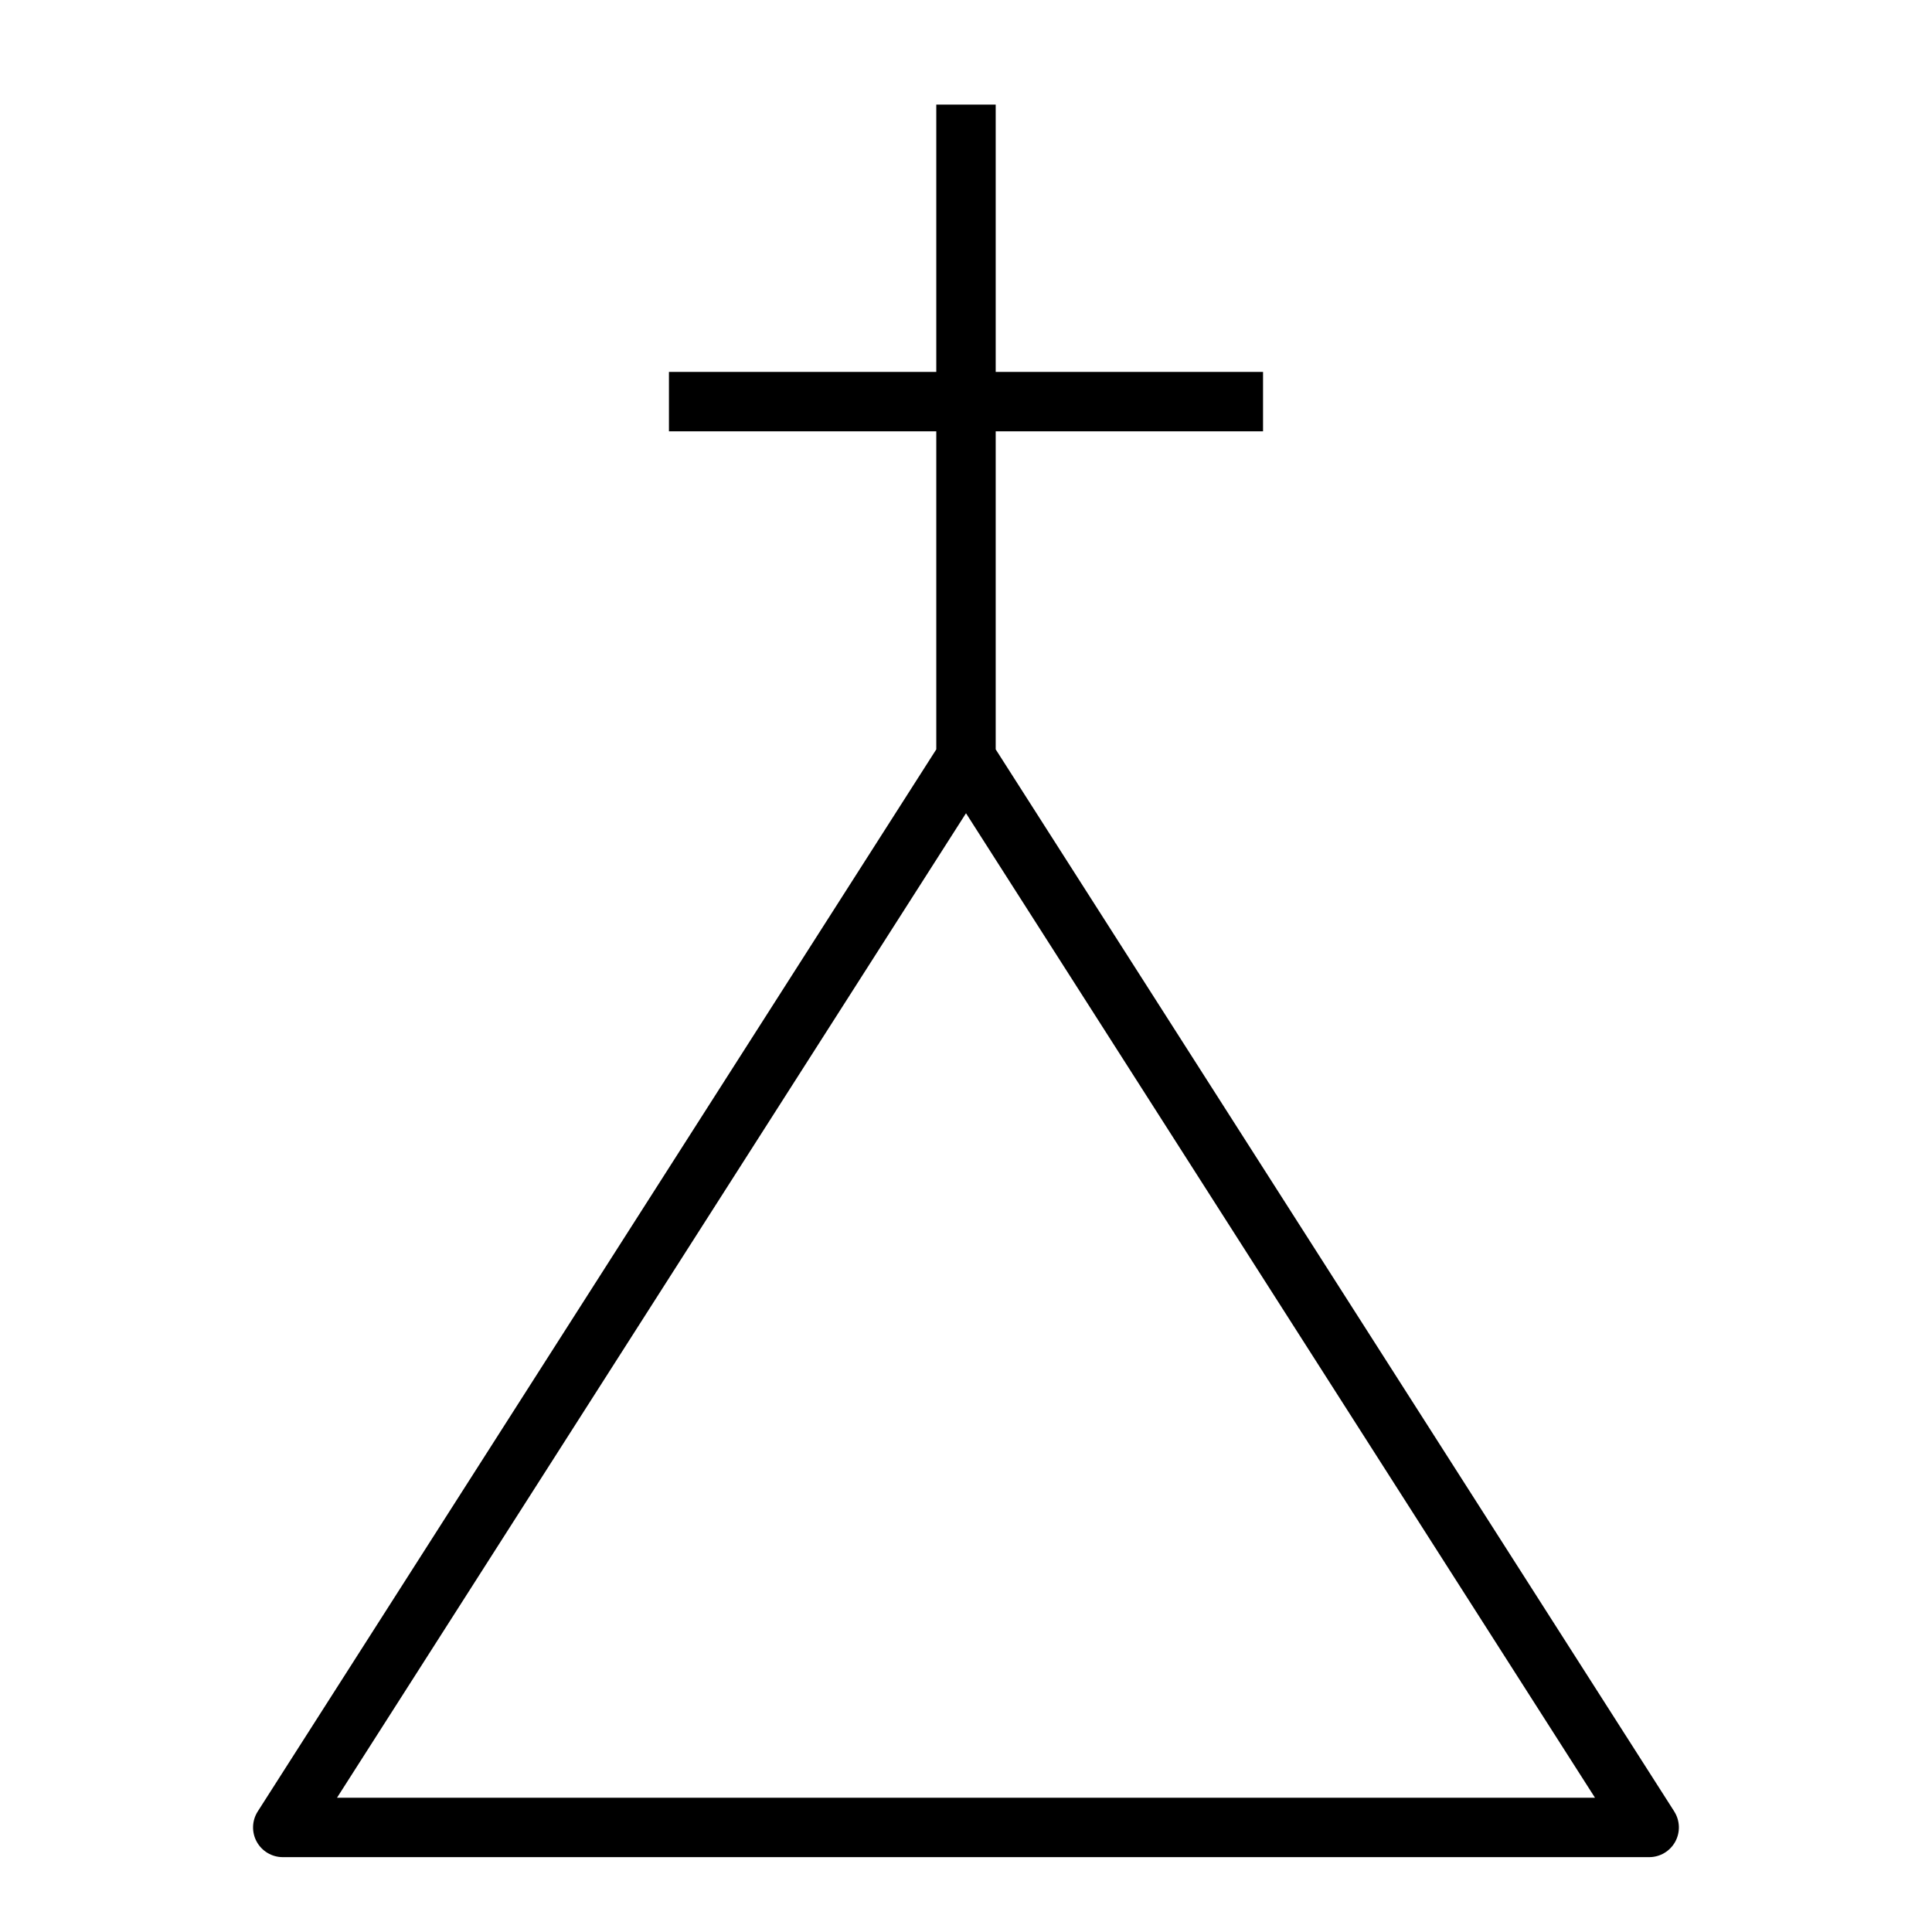
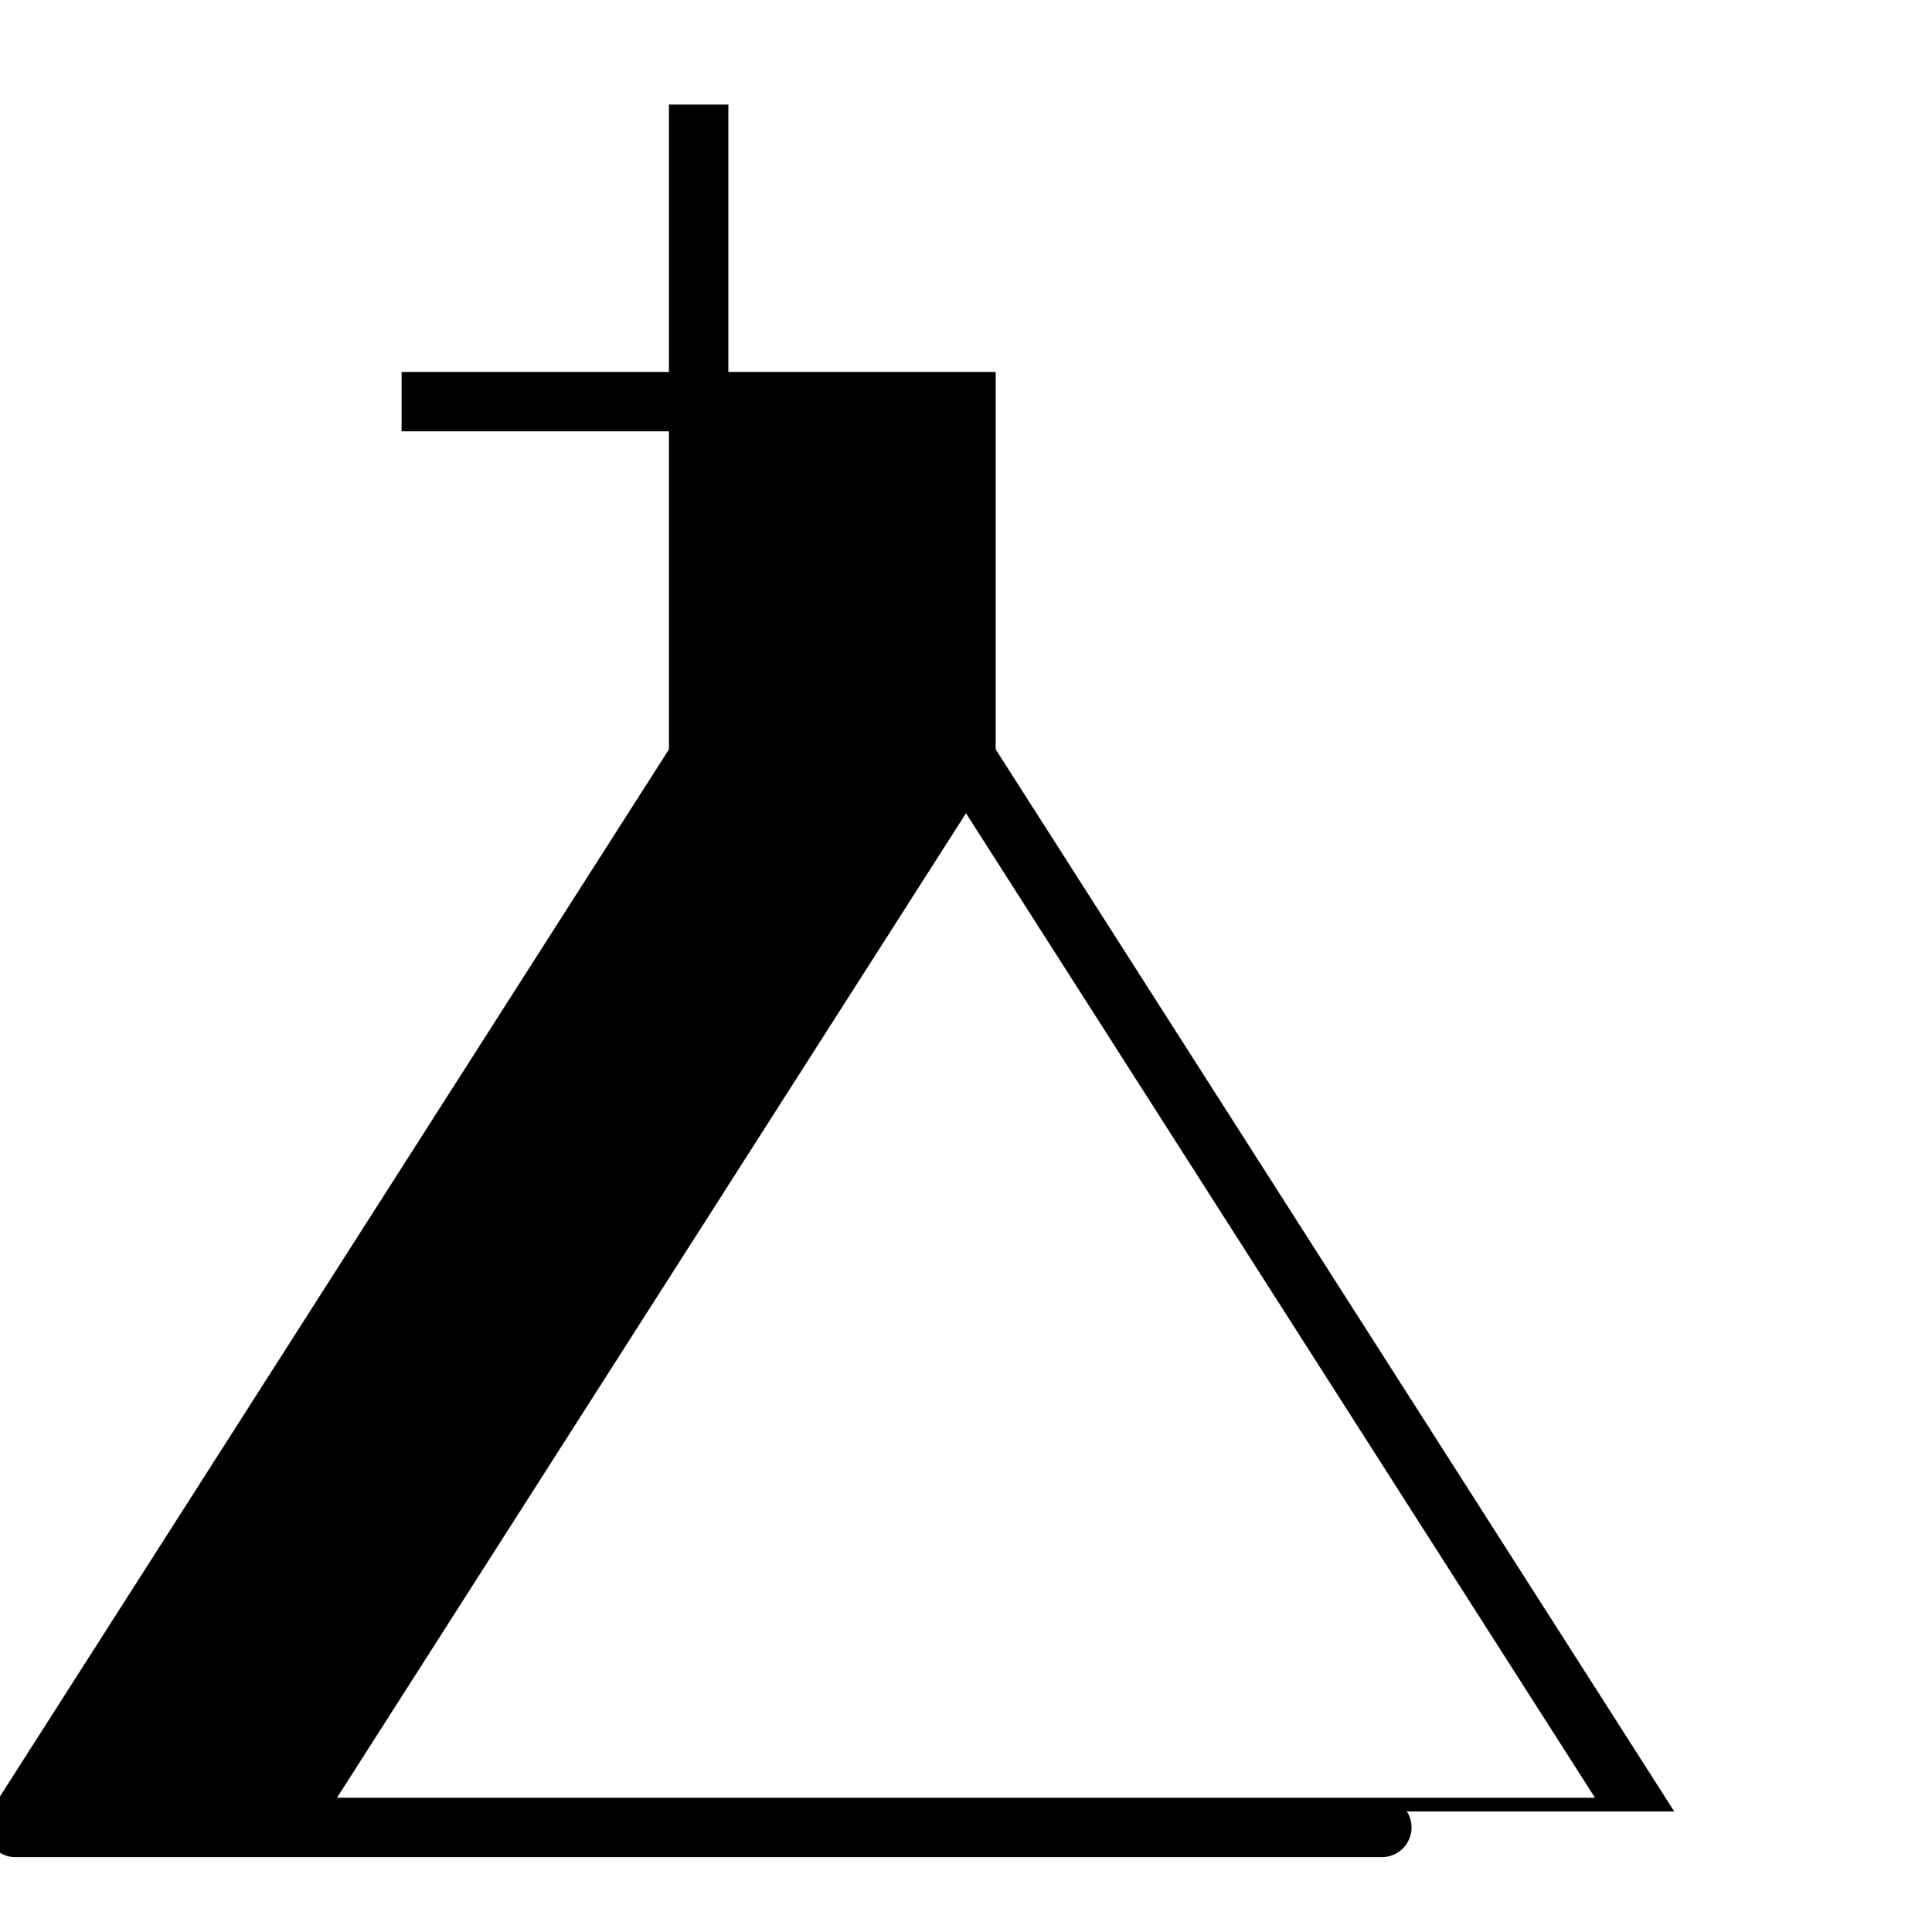
<svg xmlns="http://www.w3.org/2000/svg" fill="#000000" width="800px" height="800px" version="1.1" viewBox="144 144 512 512">
-   <path d="m587.69 624.05-179.82-281.46v-84.289h70.848v-15.742h-70.848v-70.848h-15.746v70.848h-70.848v15.742h70.848v84.289l-179.82 281.46c-1.551 2.426-1.656 5.5-0.273 8.023 1.383 2.519 4.031 4.09 6.906 4.09h362.11c2.875 0 5.523-1.57 6.906-4.09 1.383-2.523 1.277-5.598-0.27-8.023zm-354.38-3.633 166.69-260.9 166.69 260.9z" />
+   <path d="m587.69 624.05-179.82-281.46v-84.289v-15.742h-70.848v-70.848h-15.746v70.848h-70.848v15.742h70.848v84.289l-179.82 281.46c-1.551 2.426-1.656 5.5-0.273 8.023 1.383 2.519 4.031 4.09 6.906 4.09h362.11c2.875 0 5.523-1.57 6.906-4.09 1.383-2.523 1.277-5.598-0.27-8.023zm-354.38-3.633 166.69-260.9 166.69 260.9z" />
</svg>